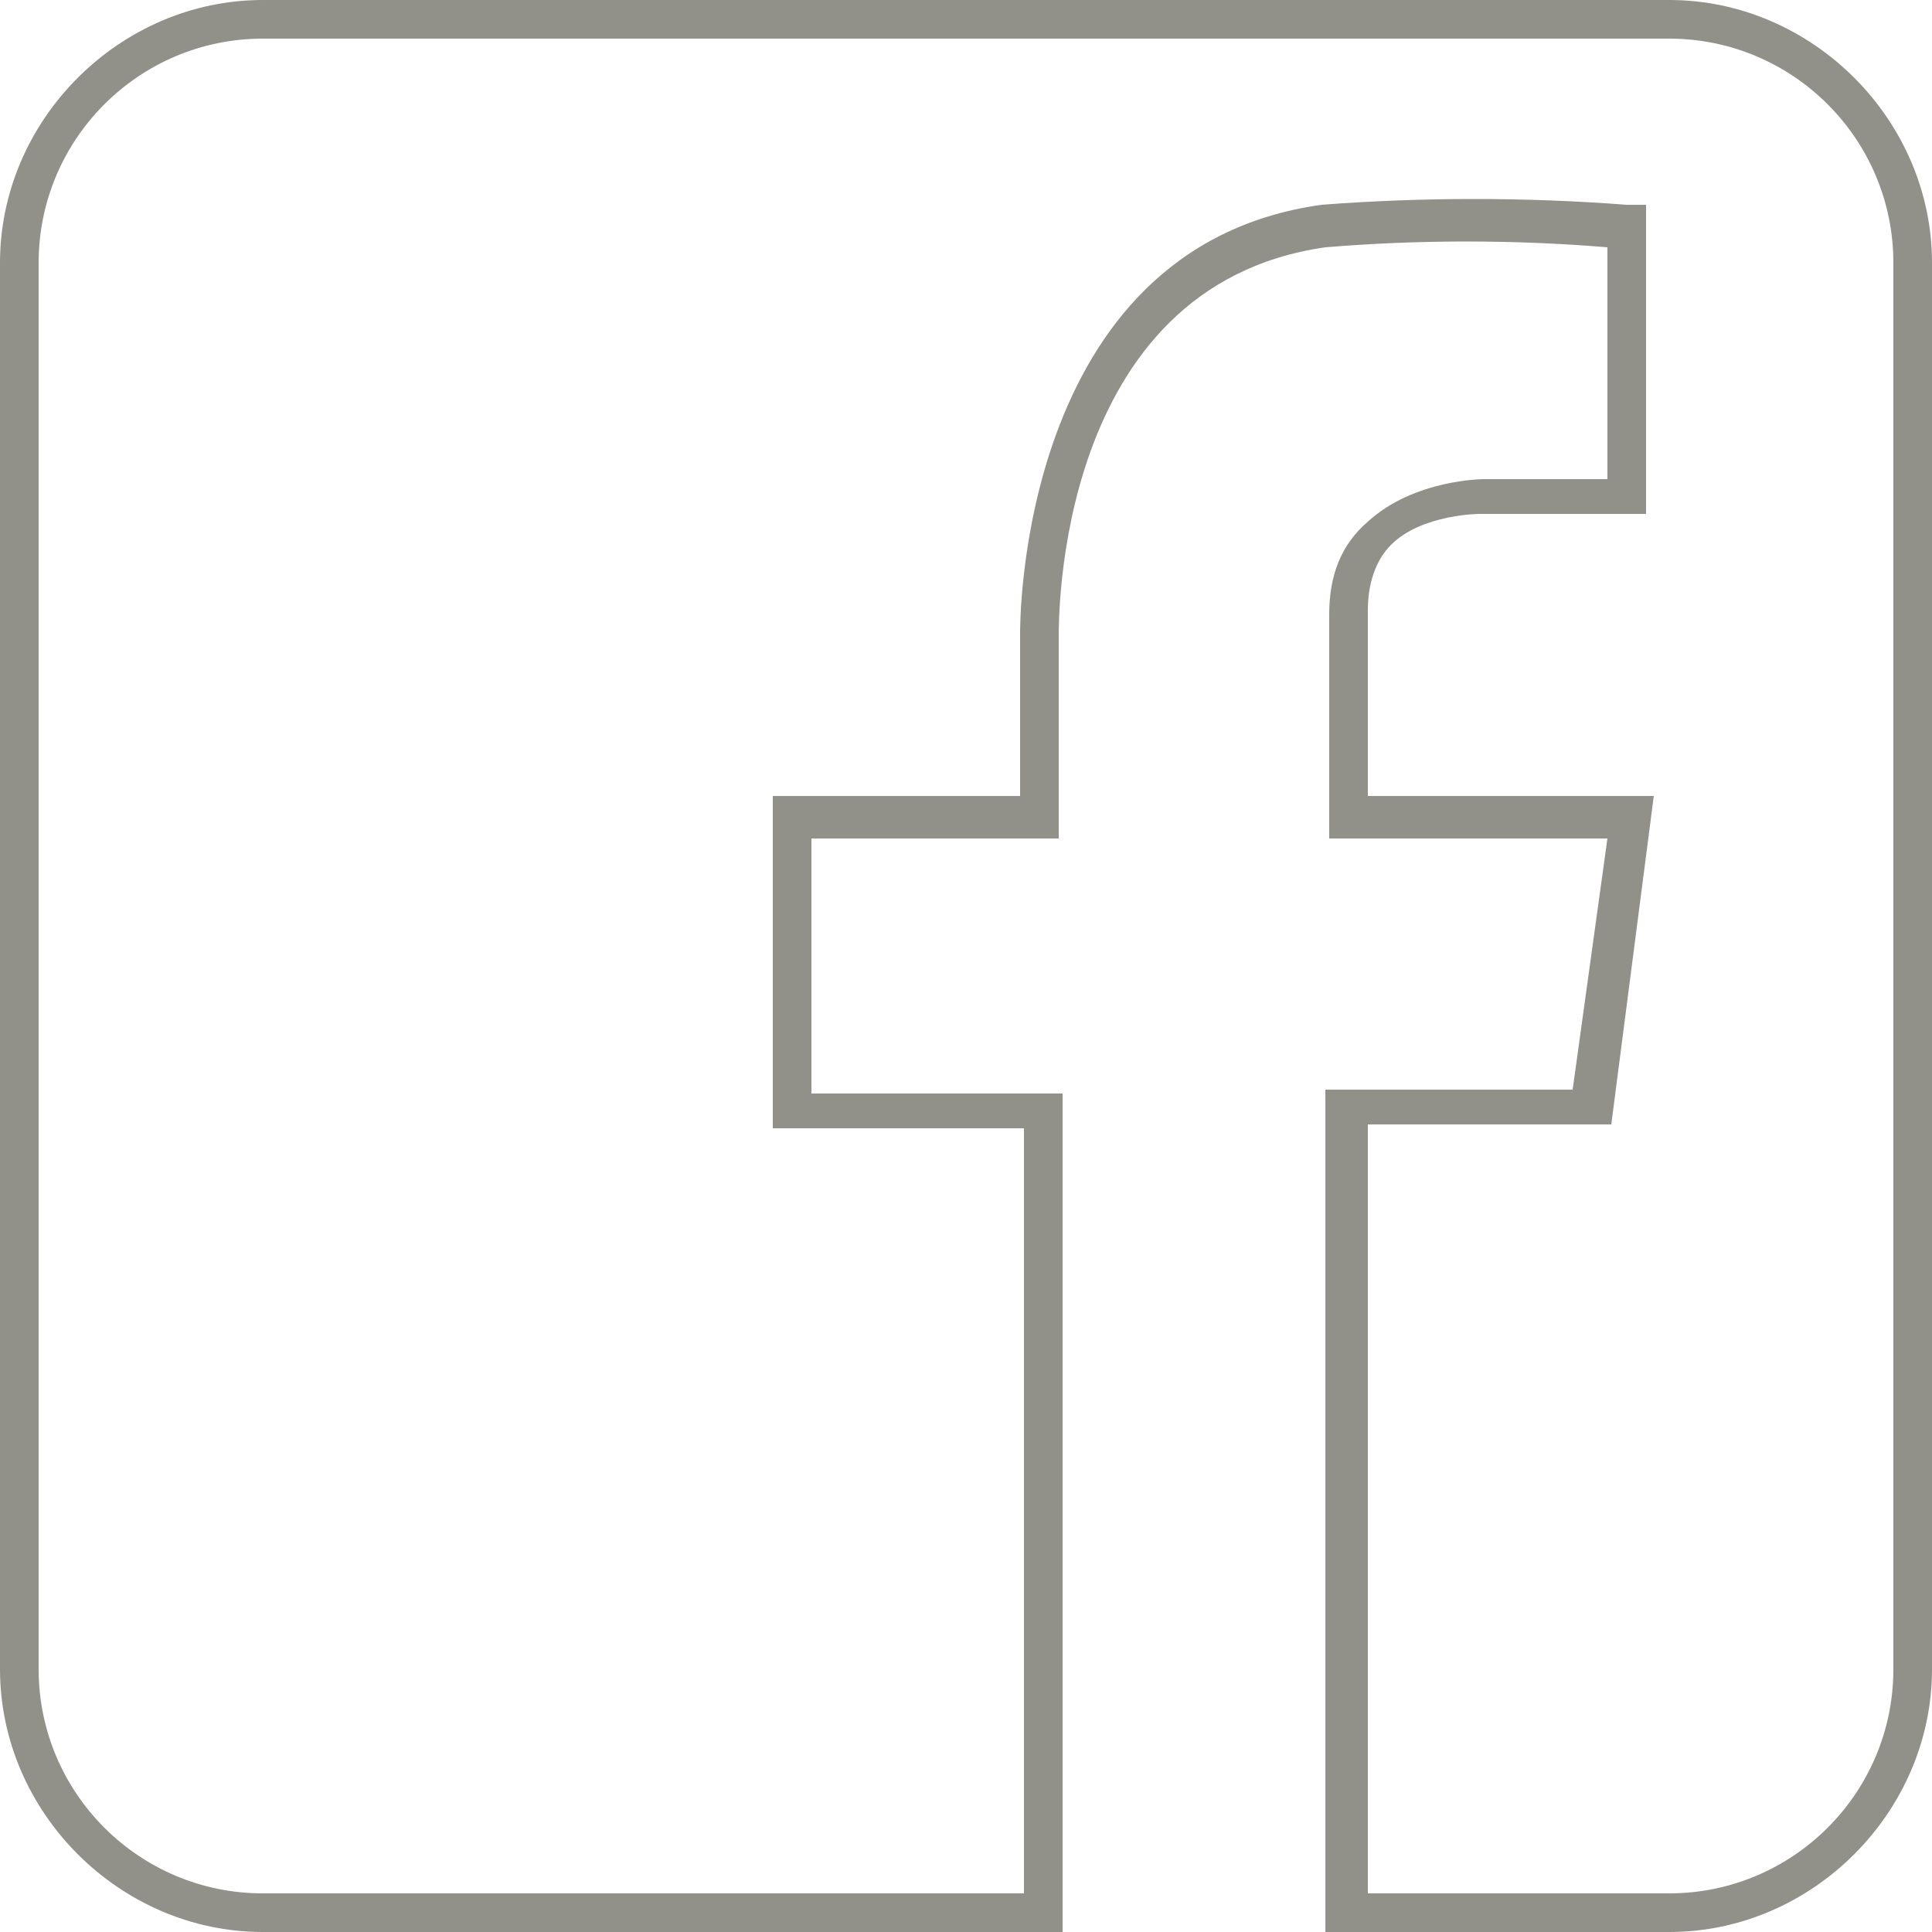
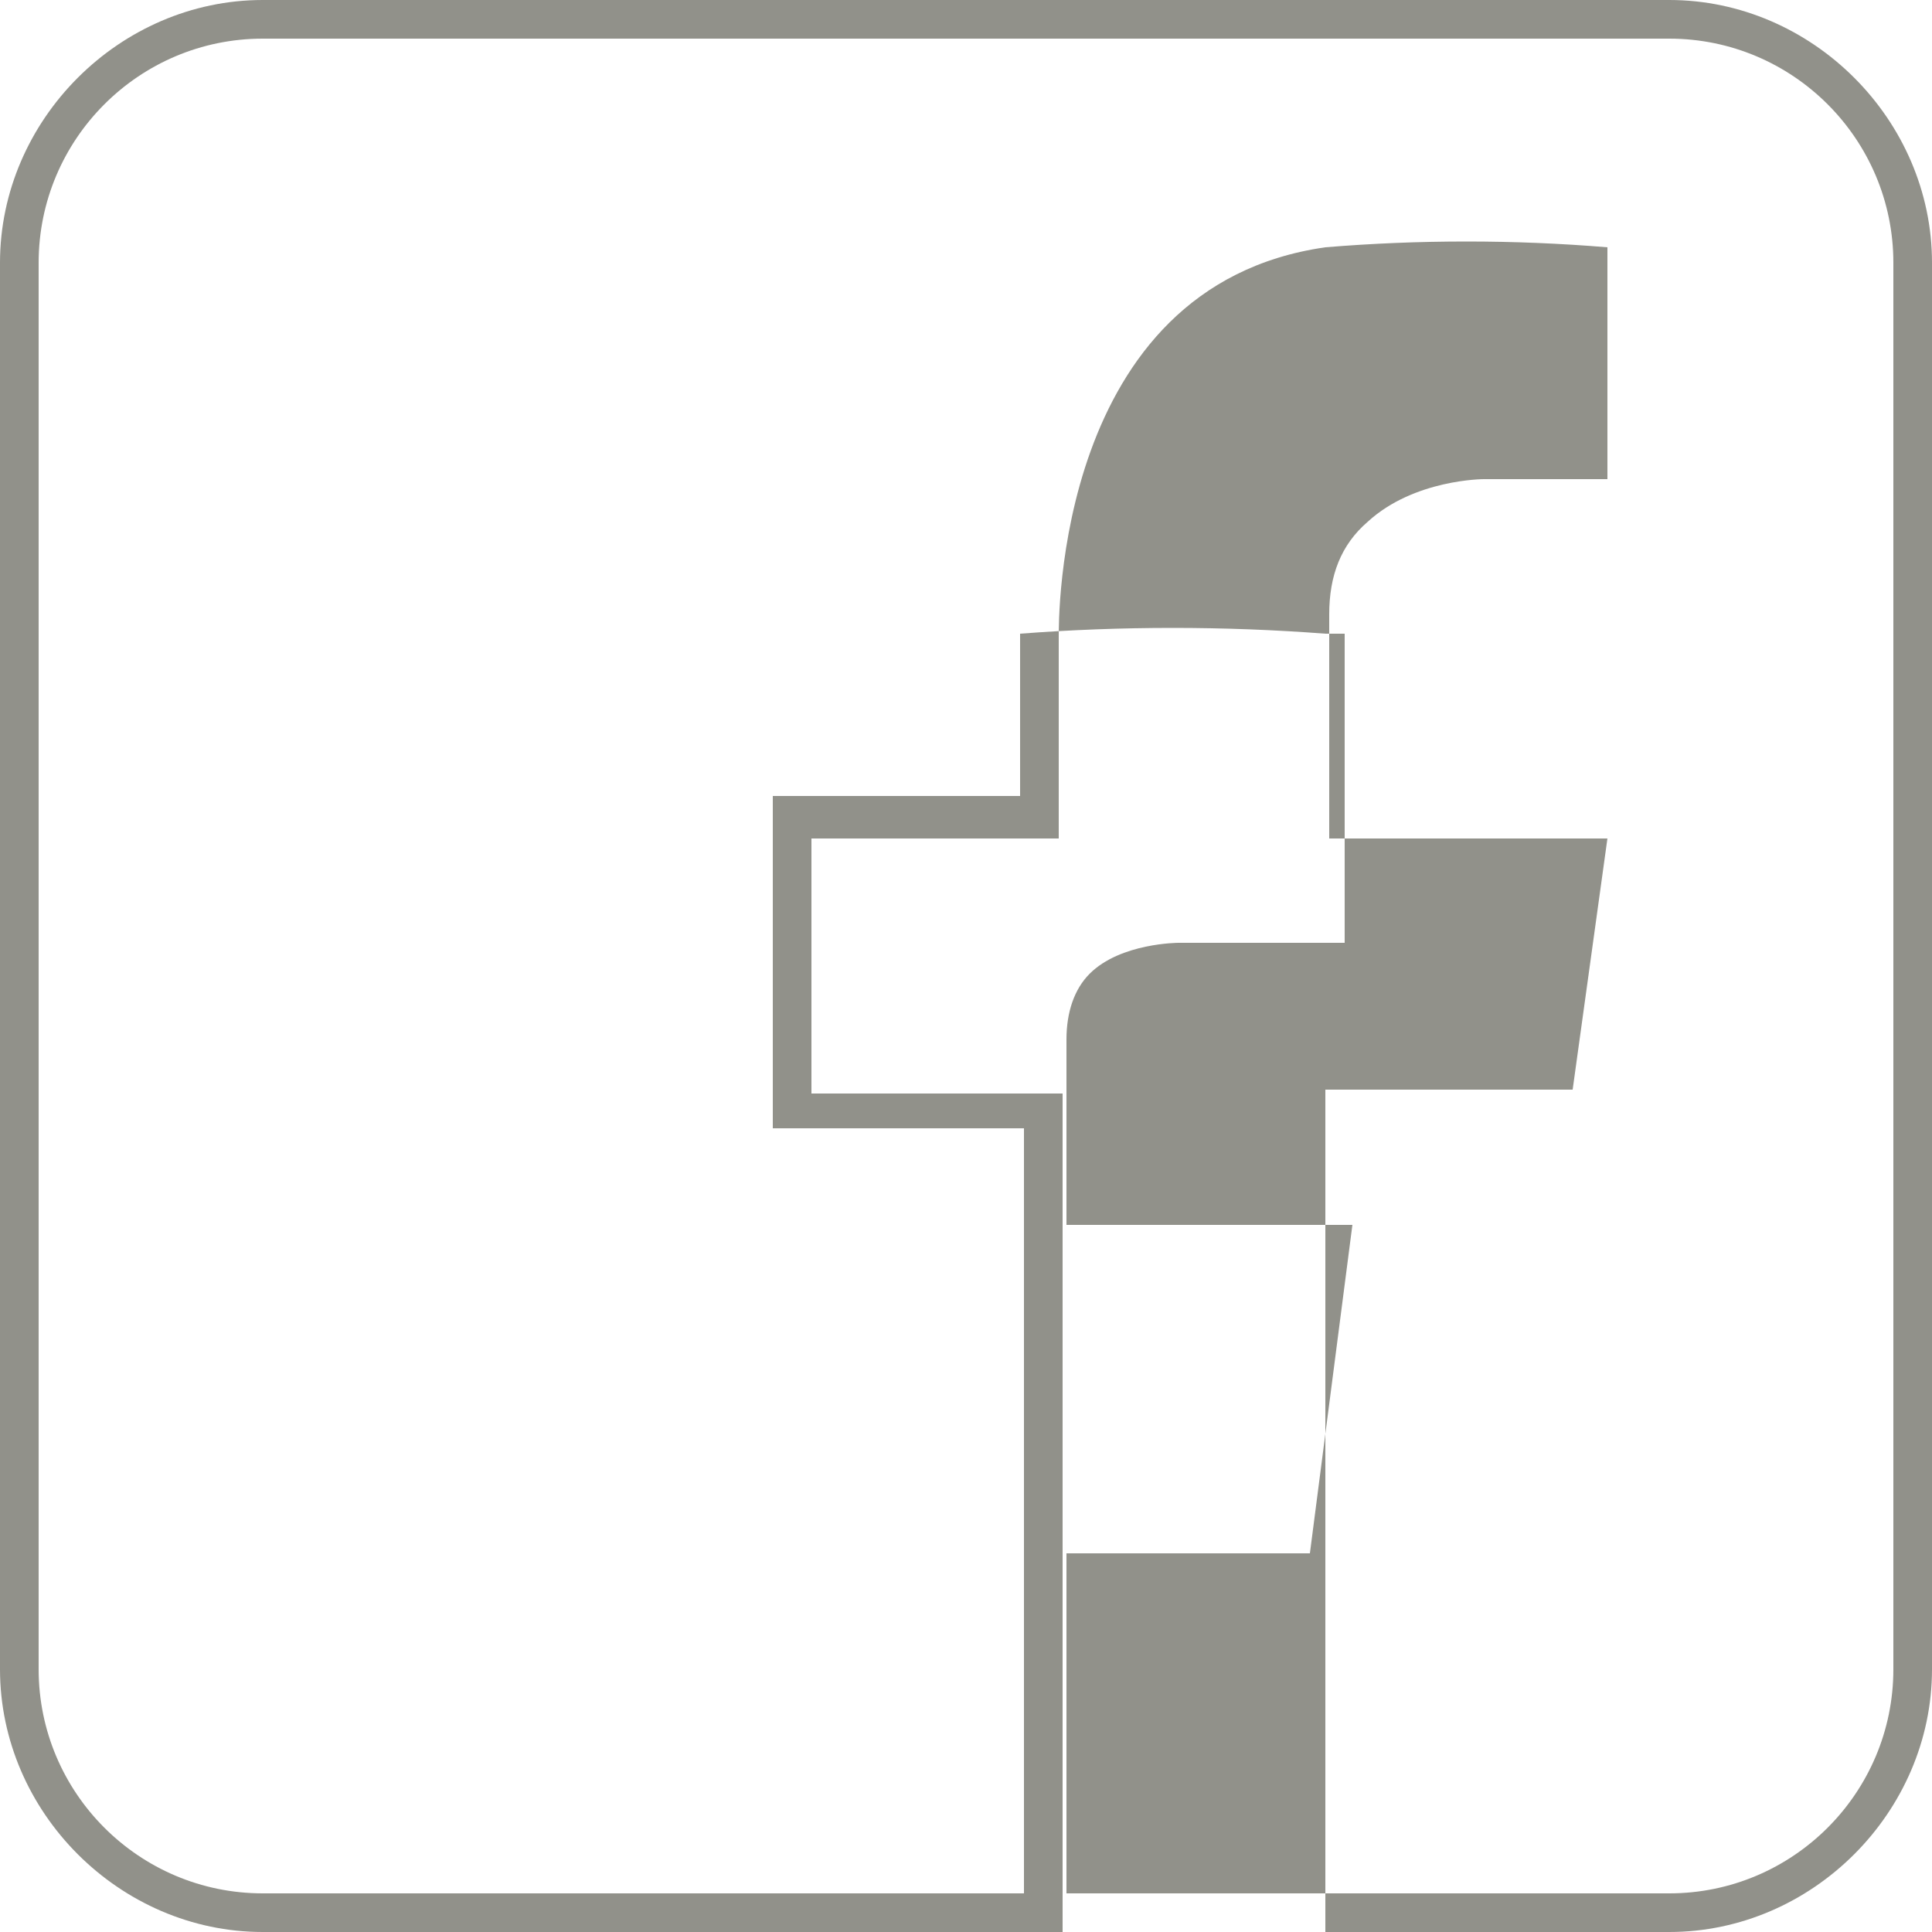
<svg xmlns="http://www.w3.org/2000/svg" version="1.1" id="Layer_1" x="0px" y="0px" viewBox="0 0 50 50" style="enable-background:new 0 0 50 50;" xml:space="preserve">
  <style type="text/css">
	.st0{fill:#91918A;}
</style>
-   <path class="st0" d="M43.2,50h-8.9V28.2h6.4l0.9-6.5h-7.2v-5.8c0-1,0.3-1.8,1-2.4c1.2-1.1,3-1.1,3-1.1l3.2,0v-6  c-2.4-0.2-4.9-0.2-7.3,0c-7,1-6.9,9.7-6.9,10.1v5.2H21v6.6h6.5V50H6.8C3.1,50,0,46.9,0,43.2V6.8C0,3.1,3.1,0,6.8,0h36.4  C46.9,0,50,3.1,50,6.8v36.4C50,46.9,46.9,50,43.2,50z M35.3,49h7.9c3.2,0,5.8-2.6,5.8-5.8V6.8C49,3.6,46.4,1,43.2,1H6.8  C3.6,1,1,3.6,1,6.8v36.4C1,46.4,3.6,49,6.8,49h19.7V29.2H20v-8.6h6.4v-4.2c0-0.1-0.1-10,7.8-11.1c2.6-0.2,5.3-0.2,7.9,0l0.5,0v8  h-4.3c0,0-1.5,0-2.3,0.8c-0.4,0.4-0.6,1-0.6,1.7v4.8h7.4l-1.1,8.5h-6.3V49z" />
+   <path class="st0" d="M43.2,50h-8.9V28.2h6.4l0.9-6.5h-7.2v-5.8c0-1,0.3-1.8,1-2.4c1.2-1.1,3-1.1,3-1.1l3.2,0v-6  c-2.4-0.2-4.9-0.2-7.3,0c-7,1-6.9,9.7-6.9,10.1v5.2H21v6.6h6.5V50H6.8C3.1,50,0,46.9,0,43.2V6.8C0,3.1,3.1,0,6.8,0h36.4  C46.9,0,50,3.1,50,6.8v36.4C50,46.9,46.9,50,43.2,50z M35.3,49h7.9c3.2,0,5.8-2.6,5.8-5.8V6.8C49,3.6,46.4,1,43.2,1H6.8  C3.6,1,1,3.6,1,6.8v36.4C1,46.4,3.6,49,6.8,49h19.7V29.2H20v-8.6h6.4v-4.2c2.6-0.2,5.3-0.2,7.9,0l0.5,0v8  h-4.3c0,0-1.5,0-2.3,0.8c-0.4,0.4-0.6,1-0.6,1.7v4.8h7.4l-1.1,8.5h-6.3V49z" />
</svg>